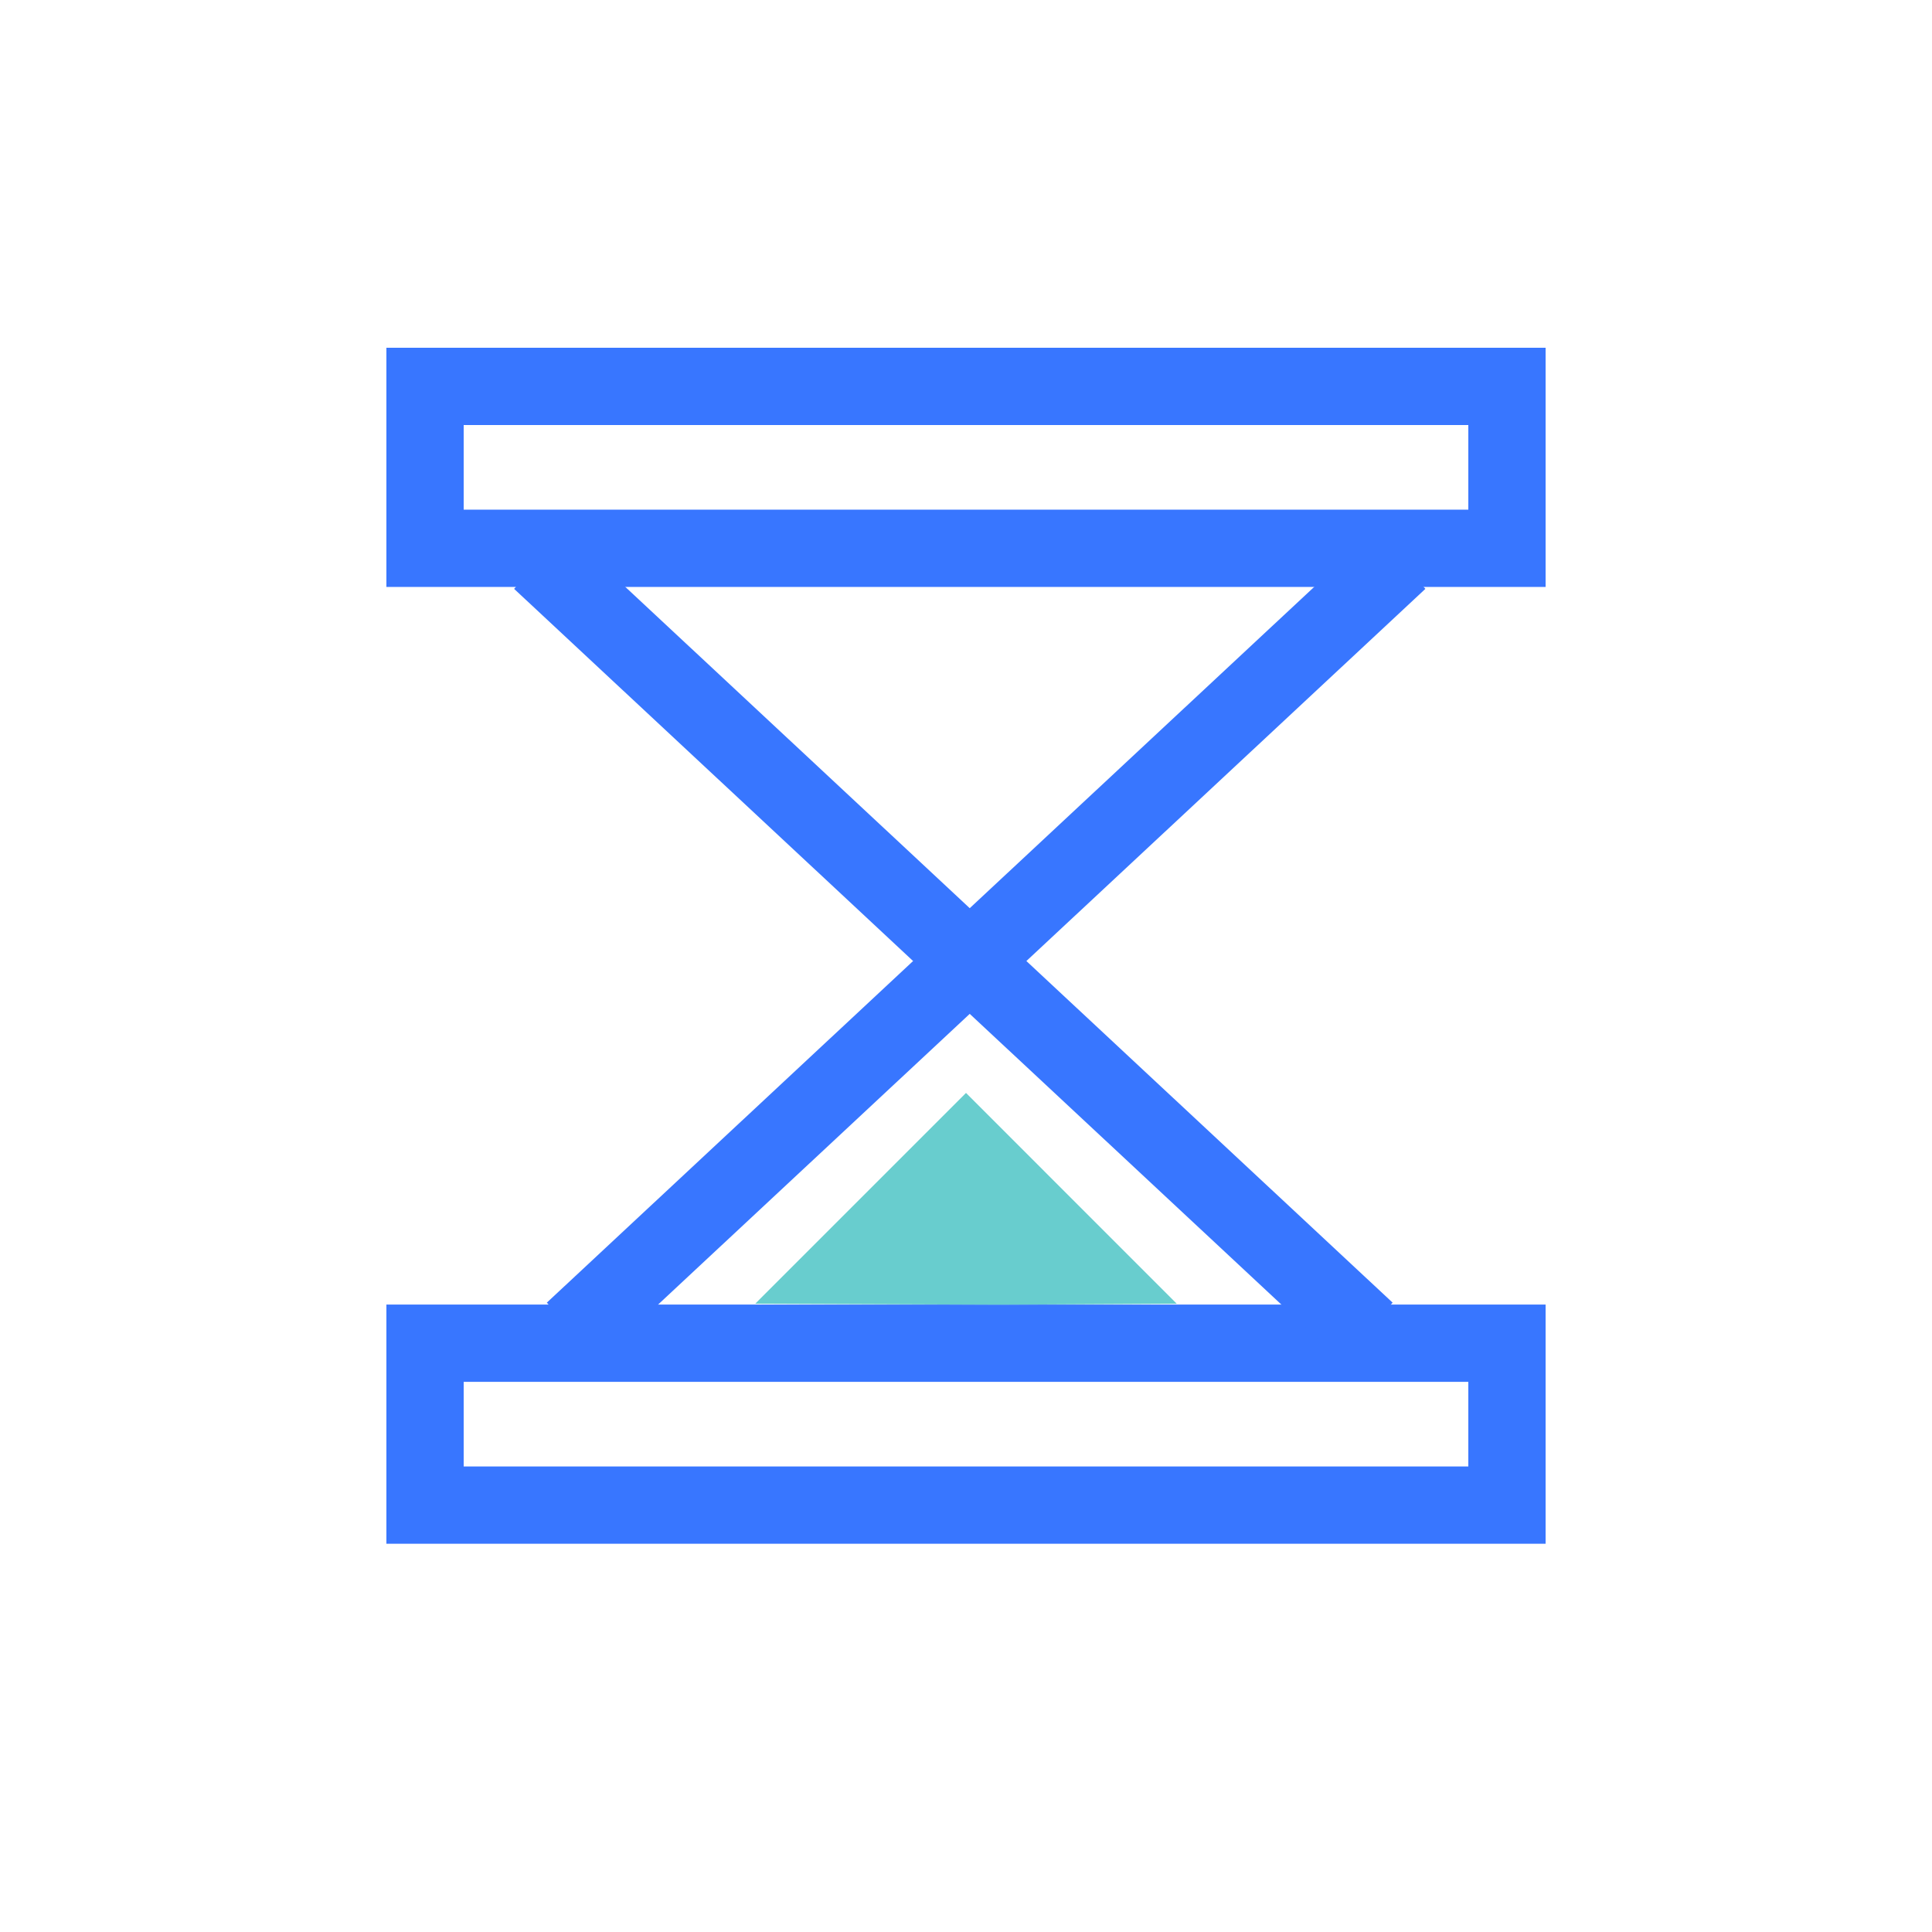
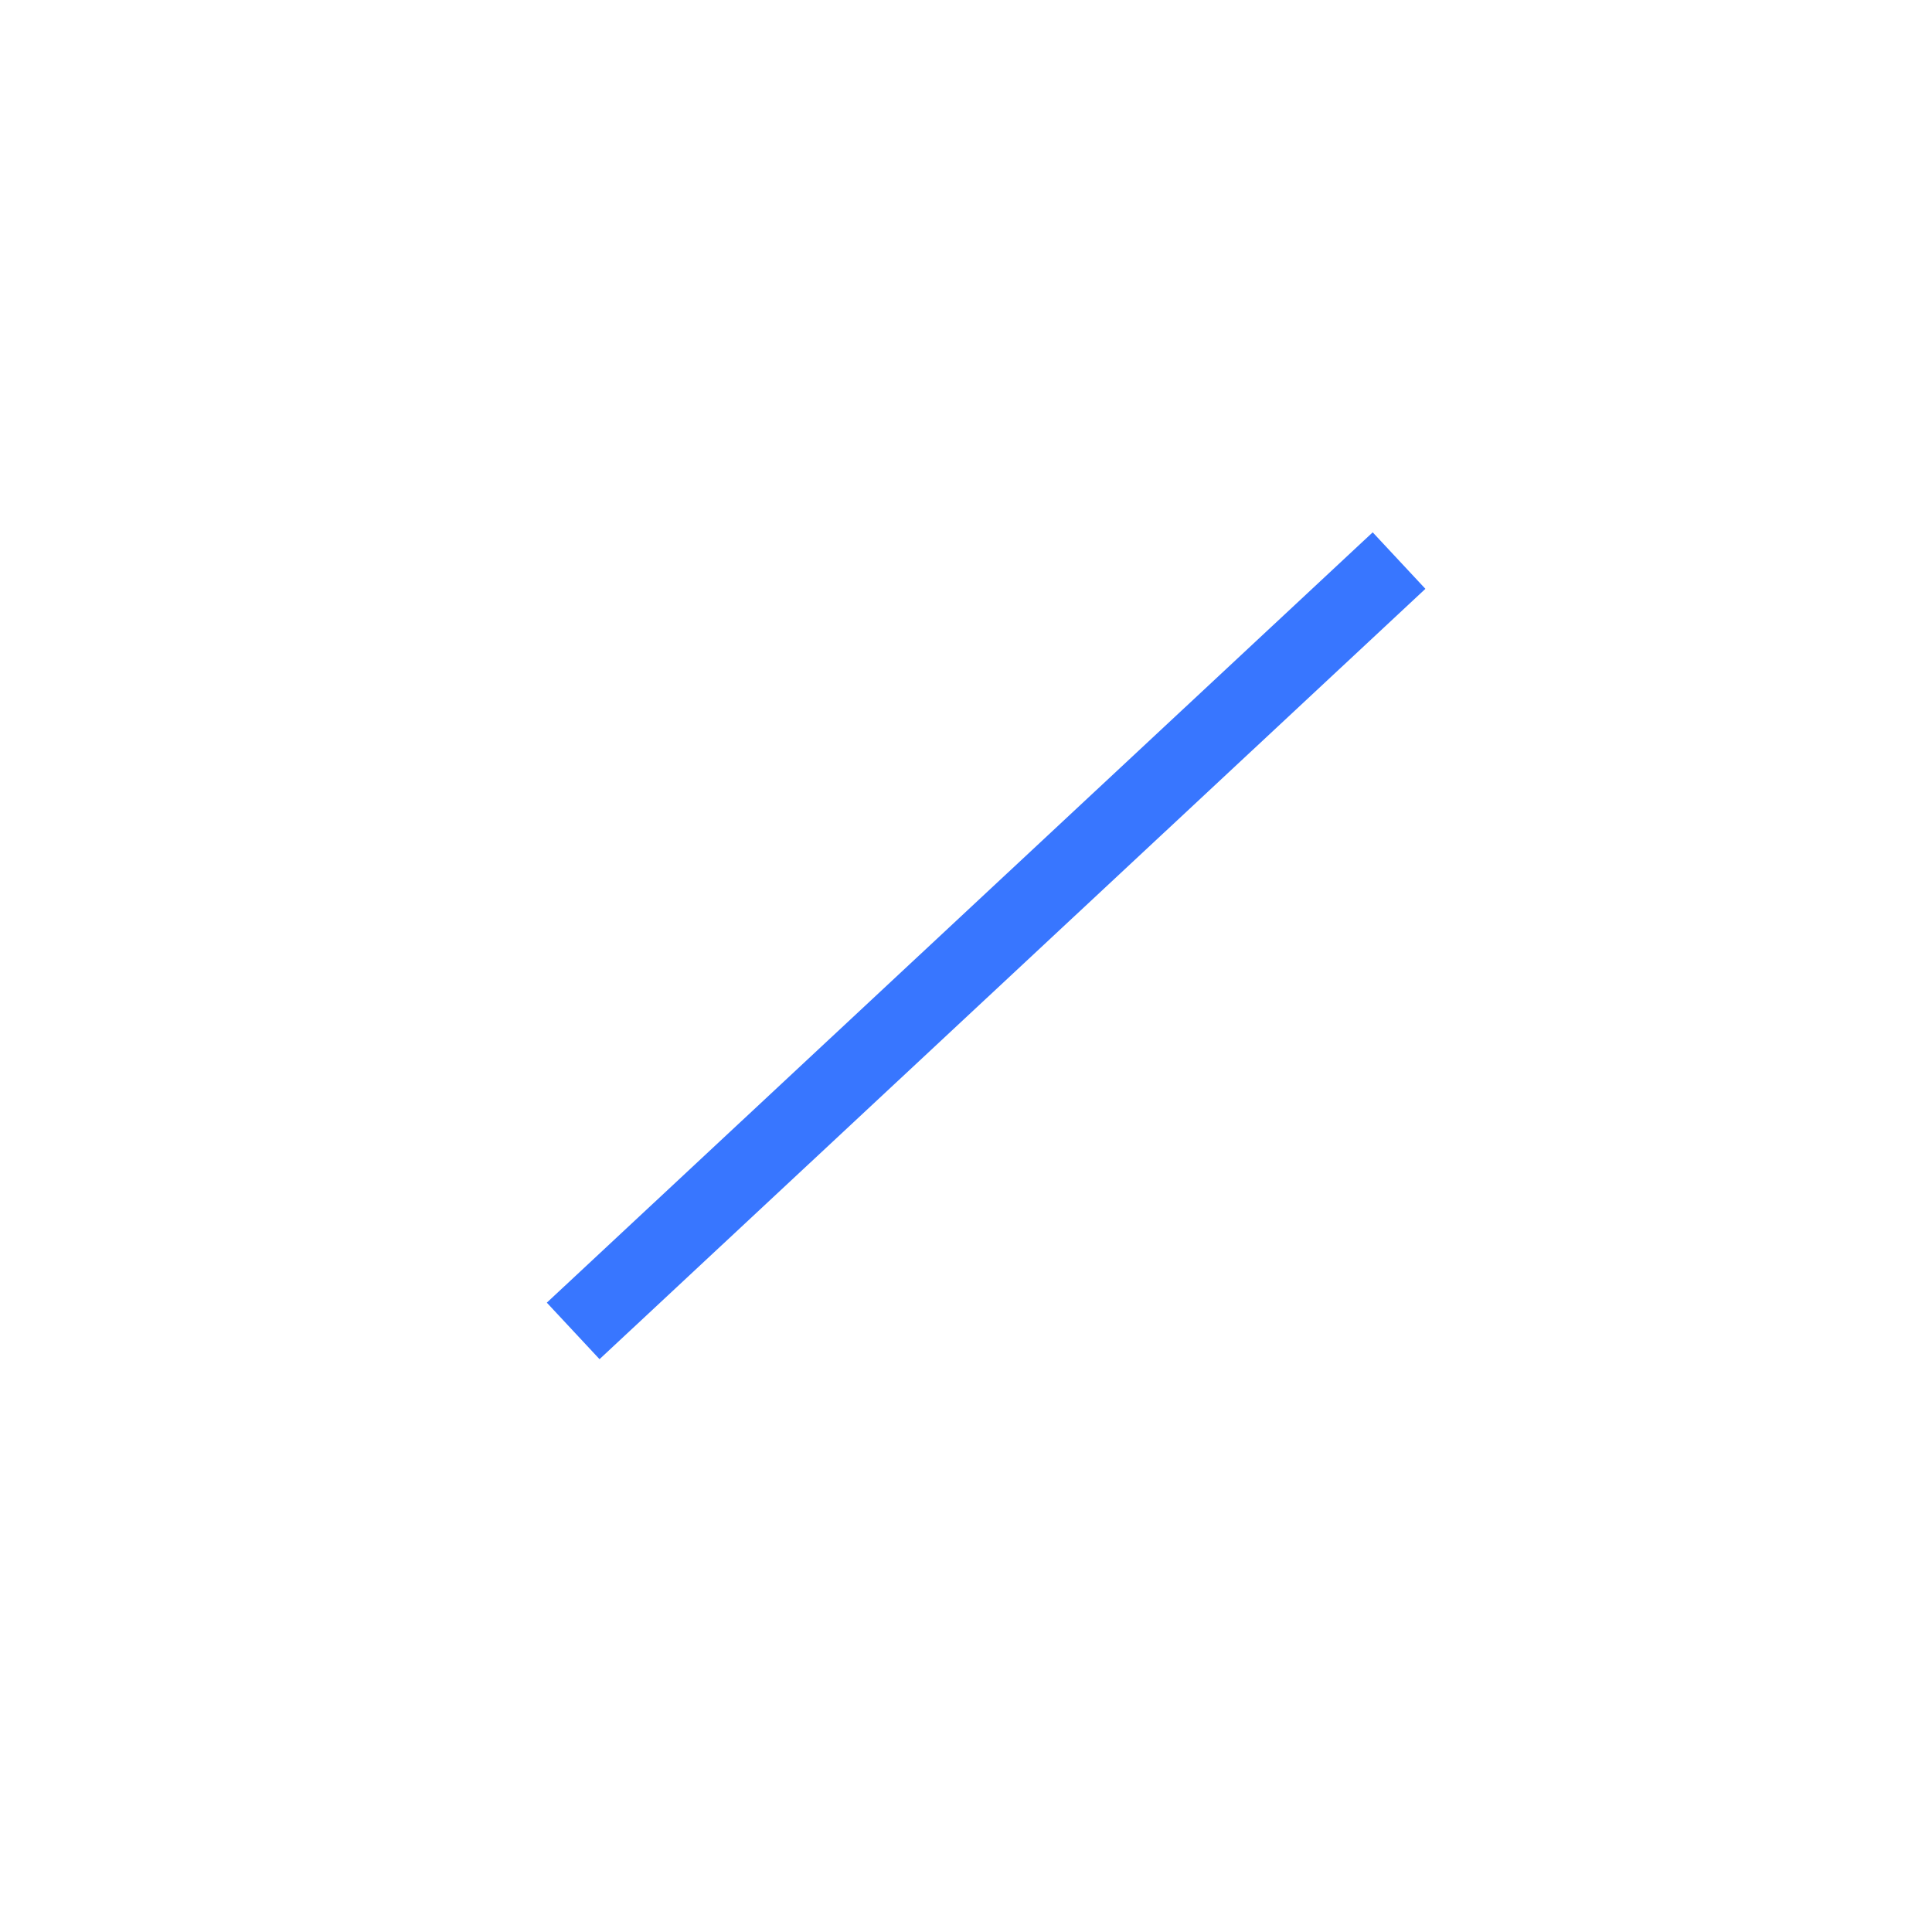
<svg xmlns="http://www.w3.org/2000/svg" width="50" height="50">
  <g fill="none" fill-rule="evenodd">
-     <path stroke="#3876FF" stroke-width="2" d="M11 10h28v4.19H11zm0 24.762h28v4.19H11z" />
    <path stroke="#3876FF" stroke-linecap="square" stroke-width="2" d="M35.476 15.19 15.565 33.762" />
-     <path fill="#68CDCE" d="M19.545 33.74 25 28.285l5.455 5.456-4.577.025z" />
-     <path stroke="#3876FF" stroke-linecap="square" stroke-width="2" d="m14.718 15.19 19.91 18.572" />
  </g>
</svg>